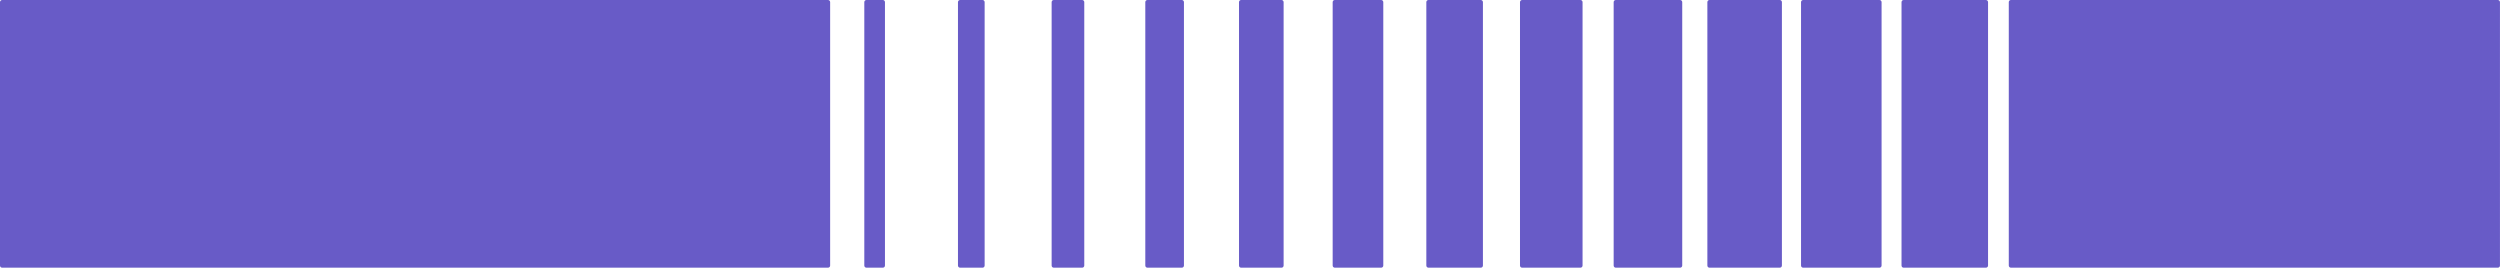
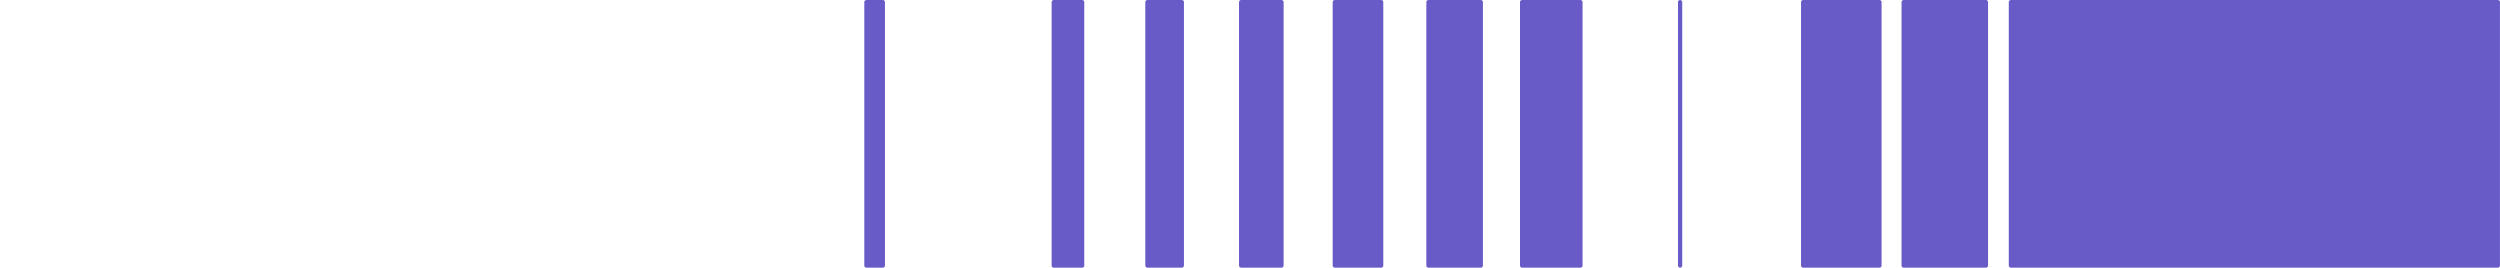
<svg xmlns="http://www.w3.org/2000/svg" id="Camada_2" data-name="Camada 2" viewBox="0 0 636.58 68.17">
  <defs>
    <style>      .cls-1 {        fill: #685bc7;        stroke-width: 0px;      }    </style>
  </defs>
  <g id="grafismos">
    <g>
-       <path class="cls-1" d="m.54,0h210.3c.3,0,.54.24.54.54v67.08c0,.3-.24.54-.54.54H.54c-.3,0-.54-.24-.54-.54V.54C0,.24.24,0,.54,0Z" />
      <path class="cls-1" d="m220.62,0h4.18c.3,0,.54.24.54.54v67.08c0,.3-.24.54-.54.54h-4.18c-.3,0-.54-.24-.54-.54V.54c0-.3.24-.54.54-.54Z" />
-       <path class="cls-1" d="m244.47,0h5.71c.3,0,.54.24.54.54v67.08c0,.3-.24.54-.54.54h-5.71c-.3,0-.54-.24-.54-.54V.54c0-.3.24-.54.54-.54Z" />
      <path class="cls-1" d="m268.32,0h7.23c.3,0,.54.24.54.54v67.08c0,.3-.24.54-.54.54h-7.23c-.3,0-.54-.24-.54-.54V.54c0-.3.24-.54.54-.54Z" />
      <path class="cls-1" d="m292.17,0h8.76c.3,0,.54.24.54.54v67.08c0,.3-.24.54-.54.54h-8.76c-.3,0-.54-.24-.54-.54V.54c0-.3.24-.54.54-.54Z" />
      <path class="cls-1" d="m316.03,0h10.28c.3,0,.54.24.54.54v67.08c0,.3-.24.54-.54.54h-10.28c-.3,0-.54-.24-.54-.54V.54c0-.3.24-.54.54-.54Z" />
      <path class="cls-1" d="m339.88,0h11.81c.3,0,.54.24.54.54v67.08c0,.3-.24.54-.54.54h-11.8c-.3,0-.55-.24-.55-.55V.54c0-.3.24-.54.54-.54Z" />
      <path class="cls-1" d="m363.73,0h13.33c.3,0,.54.24.54.54v67.08c0,.3-.24.54-.54.54h-13.33c-.3,0-.54-.24-.54-.54V.54c0-.3.24-.54.54-.54Z" />
      <path class="cls-1" d="m387.58,0h14.85c.3,0,.54.24.54.54v67.08c0,.3-.24.54-.54.54h-14.85c-.3,0-.54-.24-.54-.54V.54c0-.3.24-.54.54-.54Z" />
-       <path class="cls-1" d="m411.43,0h16.38c.3,0,.54.24.54.54v67.08c0,.3-.24.54-.54.54h-16.38c-.3,0-.54-.24-.54-.54V.54c0-.3.24-.54.54-.54Z" />
-       <path class="cls-1" d="m435.29,0h17.9c.3,0,.54.24.54.54v67.08c0,.3-.24.54-.54.54h-17.9c-.3,0-.54-.24-.54-.54V.54c0-.3.24-.54.54-.54Z" />
+       <path class="cls-1" d="m411.43,0h16.38c.3,0,.54.24.54.54v67.08c0,.3-.24.54-.54.54c-.3,0-.54-.24-.54-.54V.54c0-.3.24-.54.54-.54Z" />
      <path class="cls-1" d="m459.14,0h19.43c.3,0,.54.24.54.54v67.08c0,.3-.24.54-.54.54h-19.43c-.3,0-.54-.24-.54-.54V.54c0-.3.24-.54.54-.54Z" />
      <path class="cls-1" d="m484.73,0h20.95c.3,0,.54.24.54.54v67.08c0,.3-.24.54-.54.54h-20.95c-.3,0-.54-.24-.54-.54V.54c0-.3.24-.54.54-.54Z" />
      <path class="cls-1" d="m512.05,0h123.98c.3,0,.54.24.54.54v67.08c0,.3-.24.54-.54.54h-123.98c-.3,0-.55-.24-.55-.55V.54c0-.3.24-.54.54-.54Z" />
    </g>
  </g>
</svg>